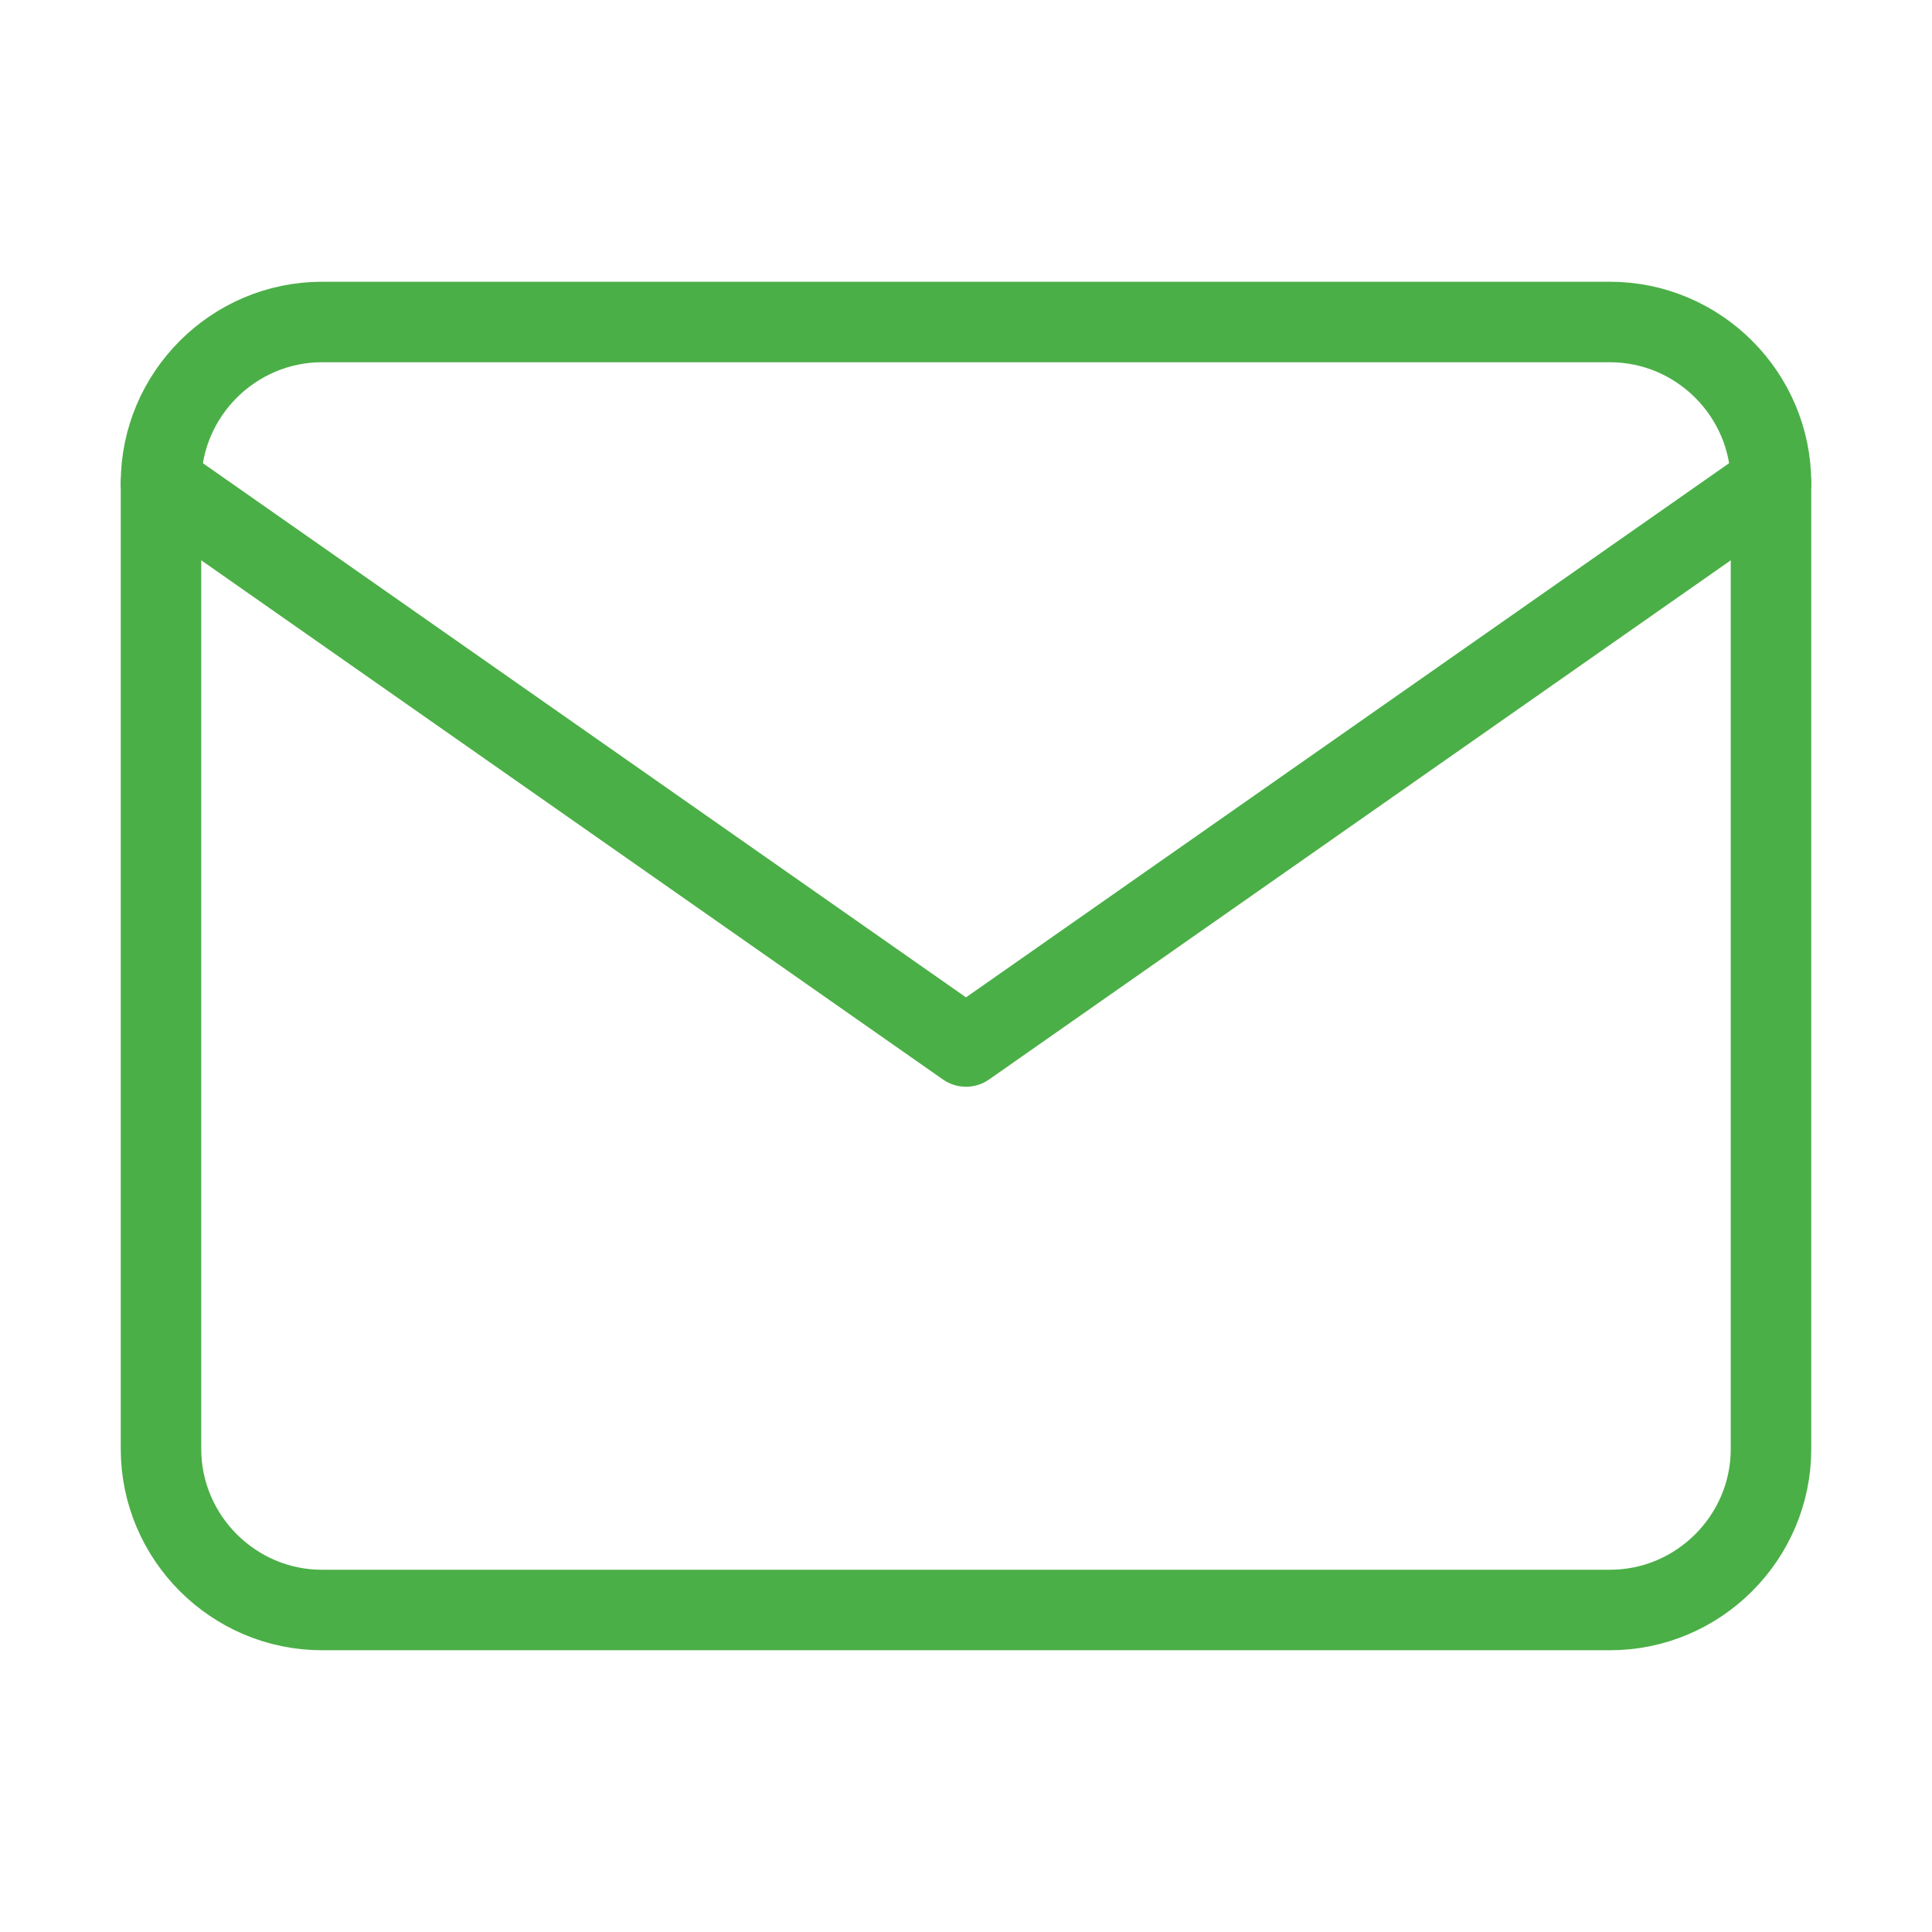
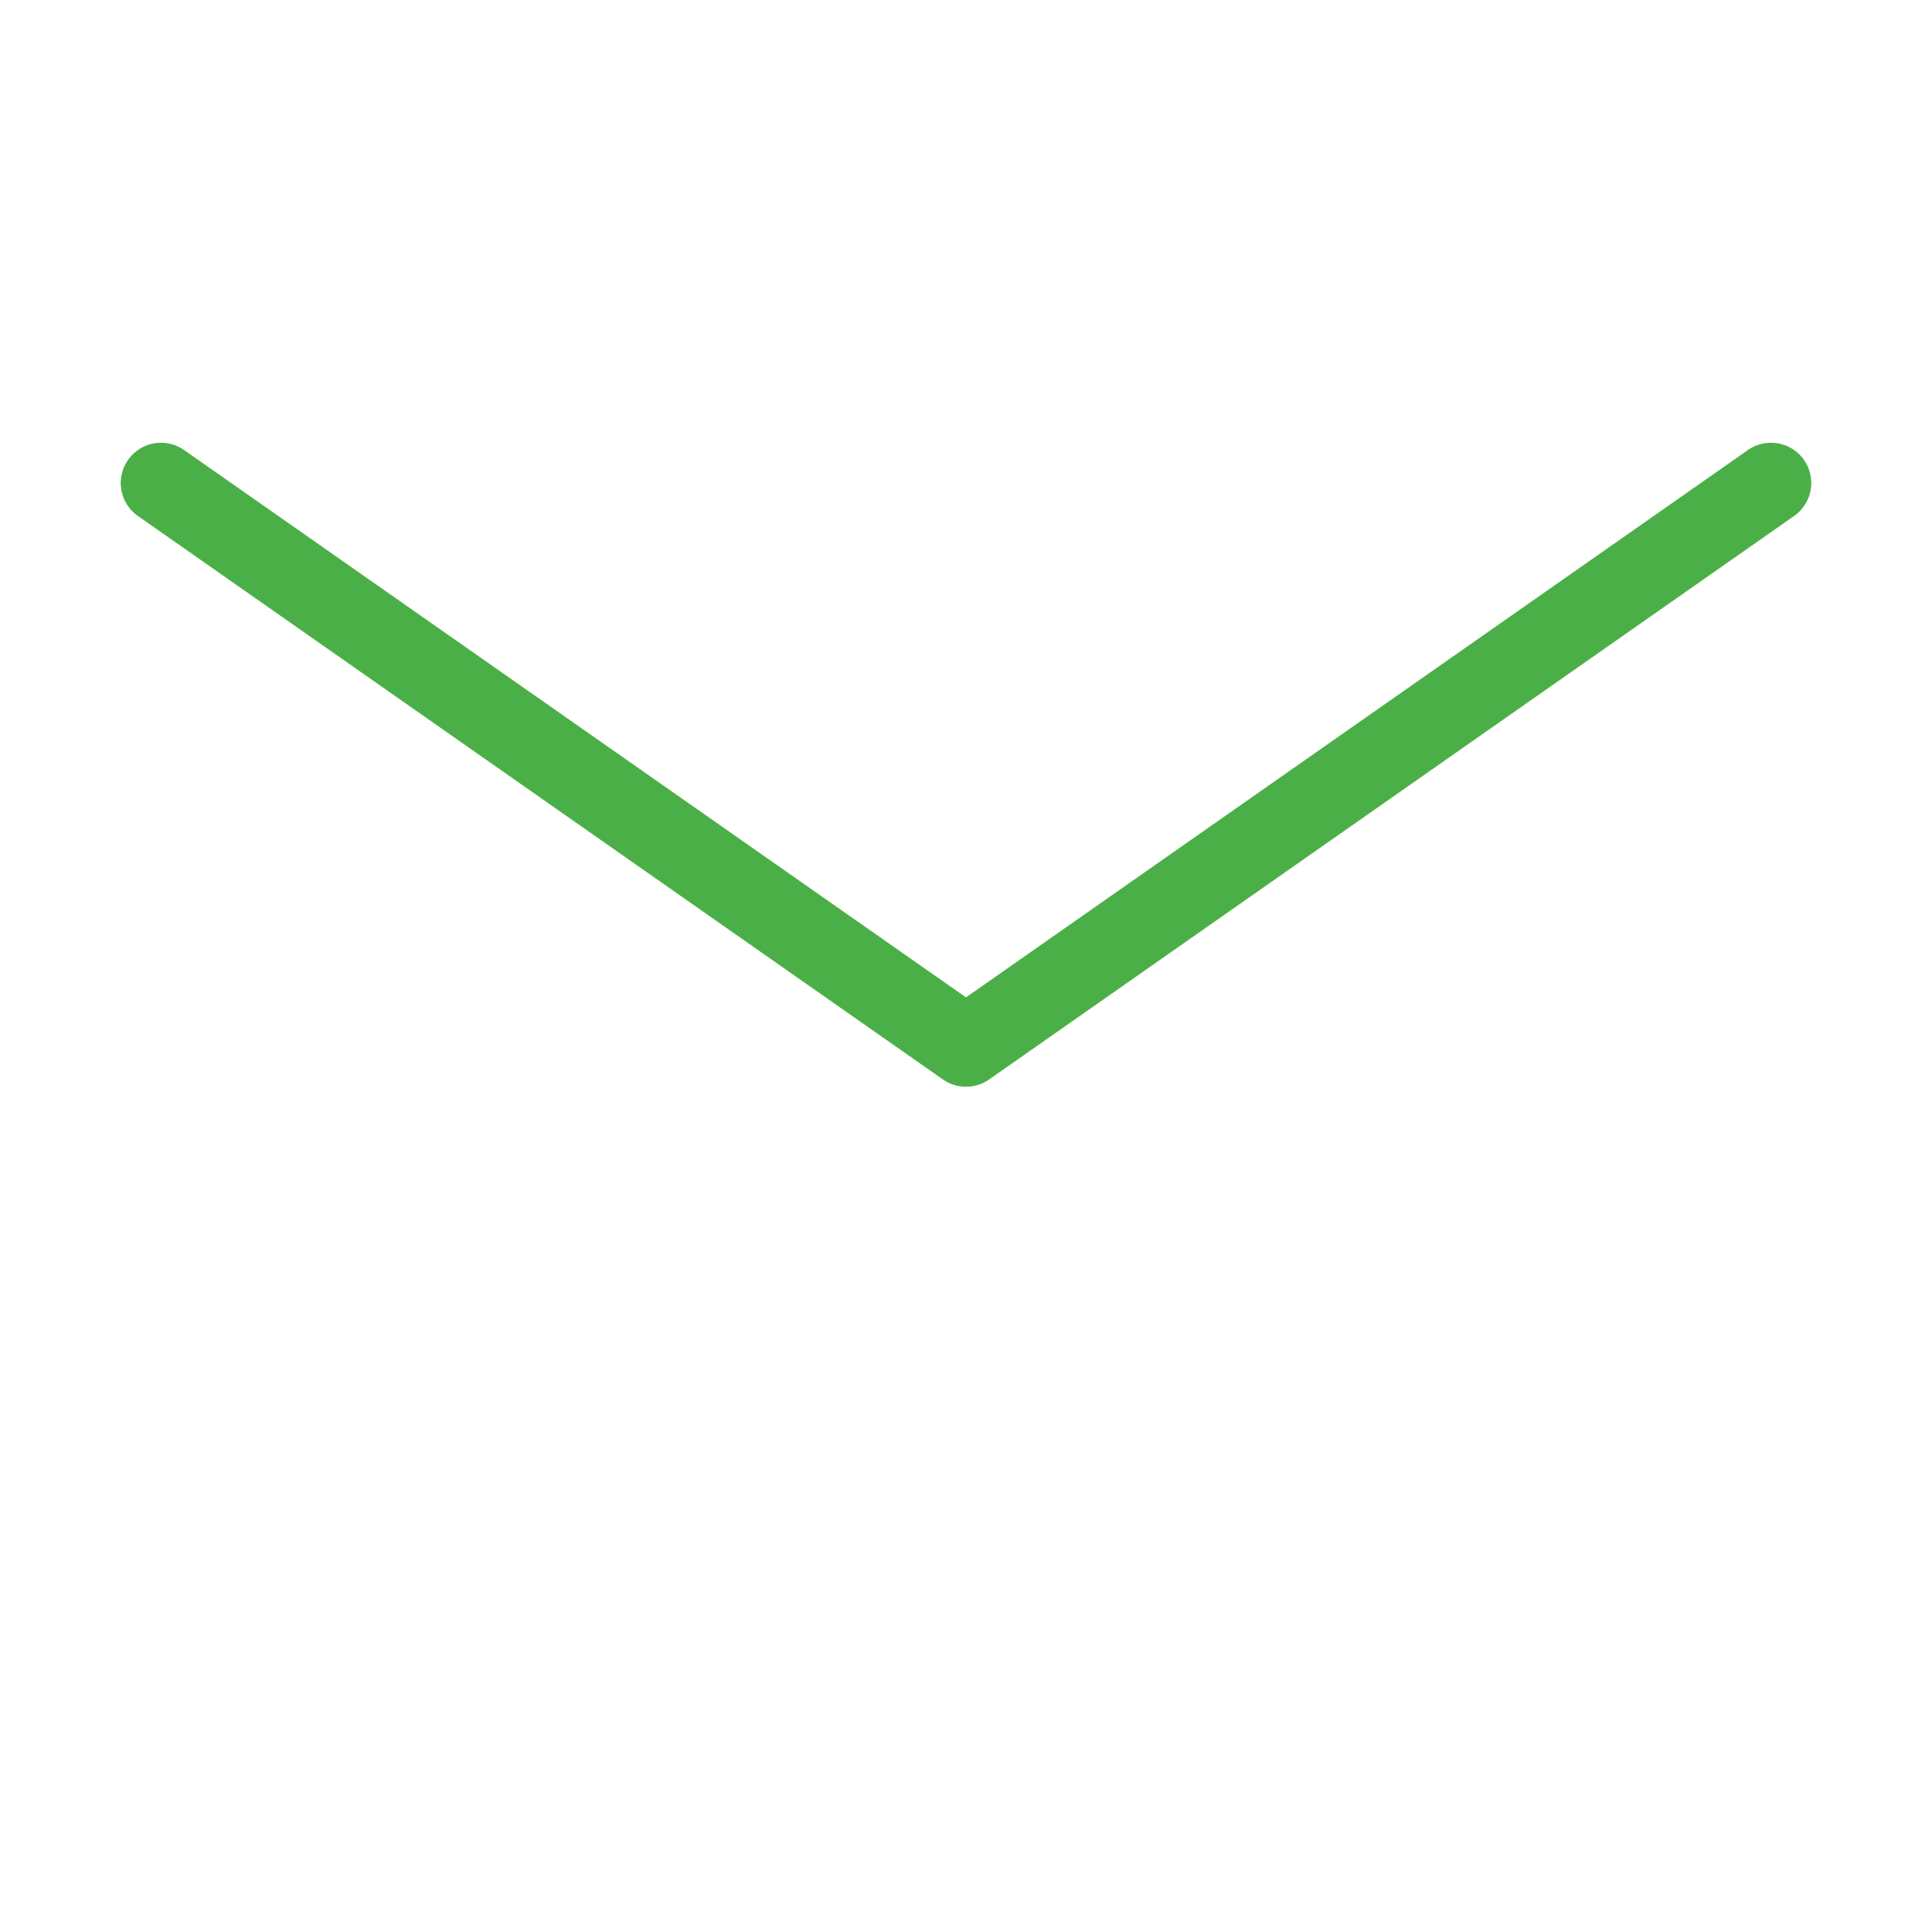
<svg xmlns="http://www.w3.org/2000/svg" width="24" height="24" viewBox="0 0 24 24" fill="none">
-   <path d="M4 4H20C21.1 4 22 4.9 22 6V18C22 19.1 21.1 20 20 20H4C2.9 20 2 19.1 2 18V6C2 4.9 2.9 4 4 4Z" stroke="#4BAF47" stroke-linecap="round" stroke-linejoin="round" />
  <path d="M22 6L12 13L2 6" stroke="#4BAF47" stroke-linecap="round" stroke-linejoin="round" />
</svg>